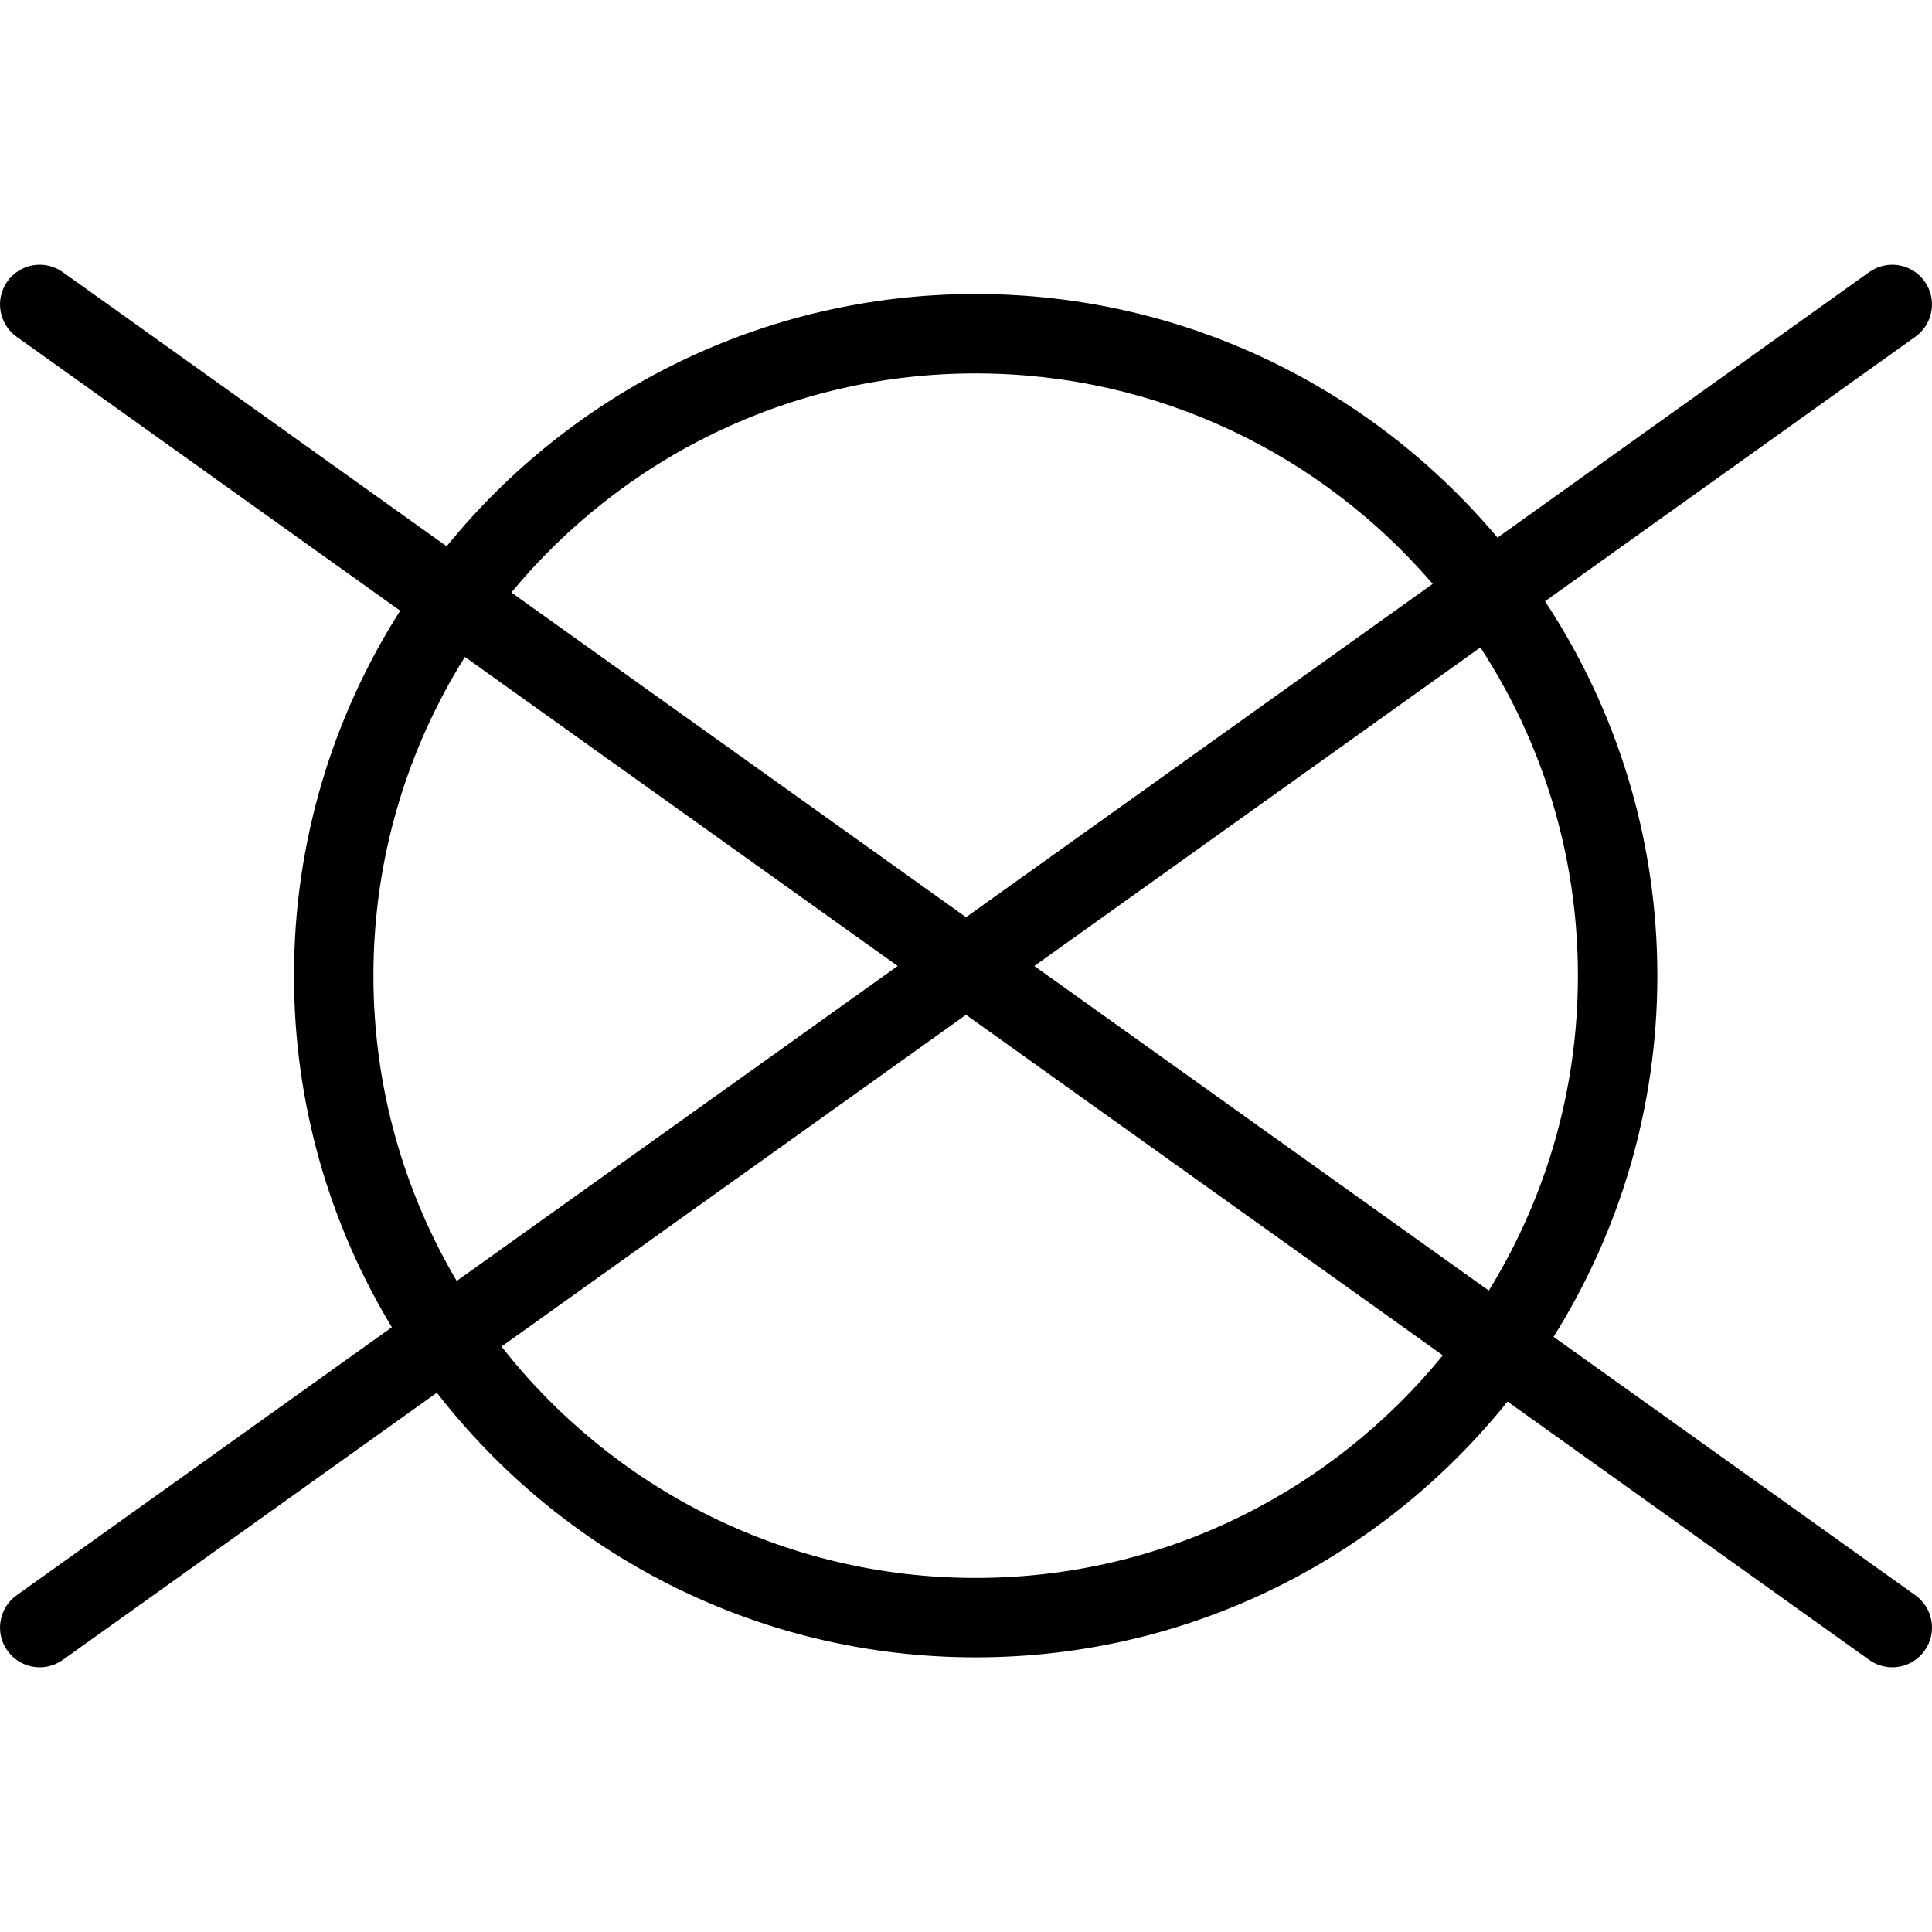
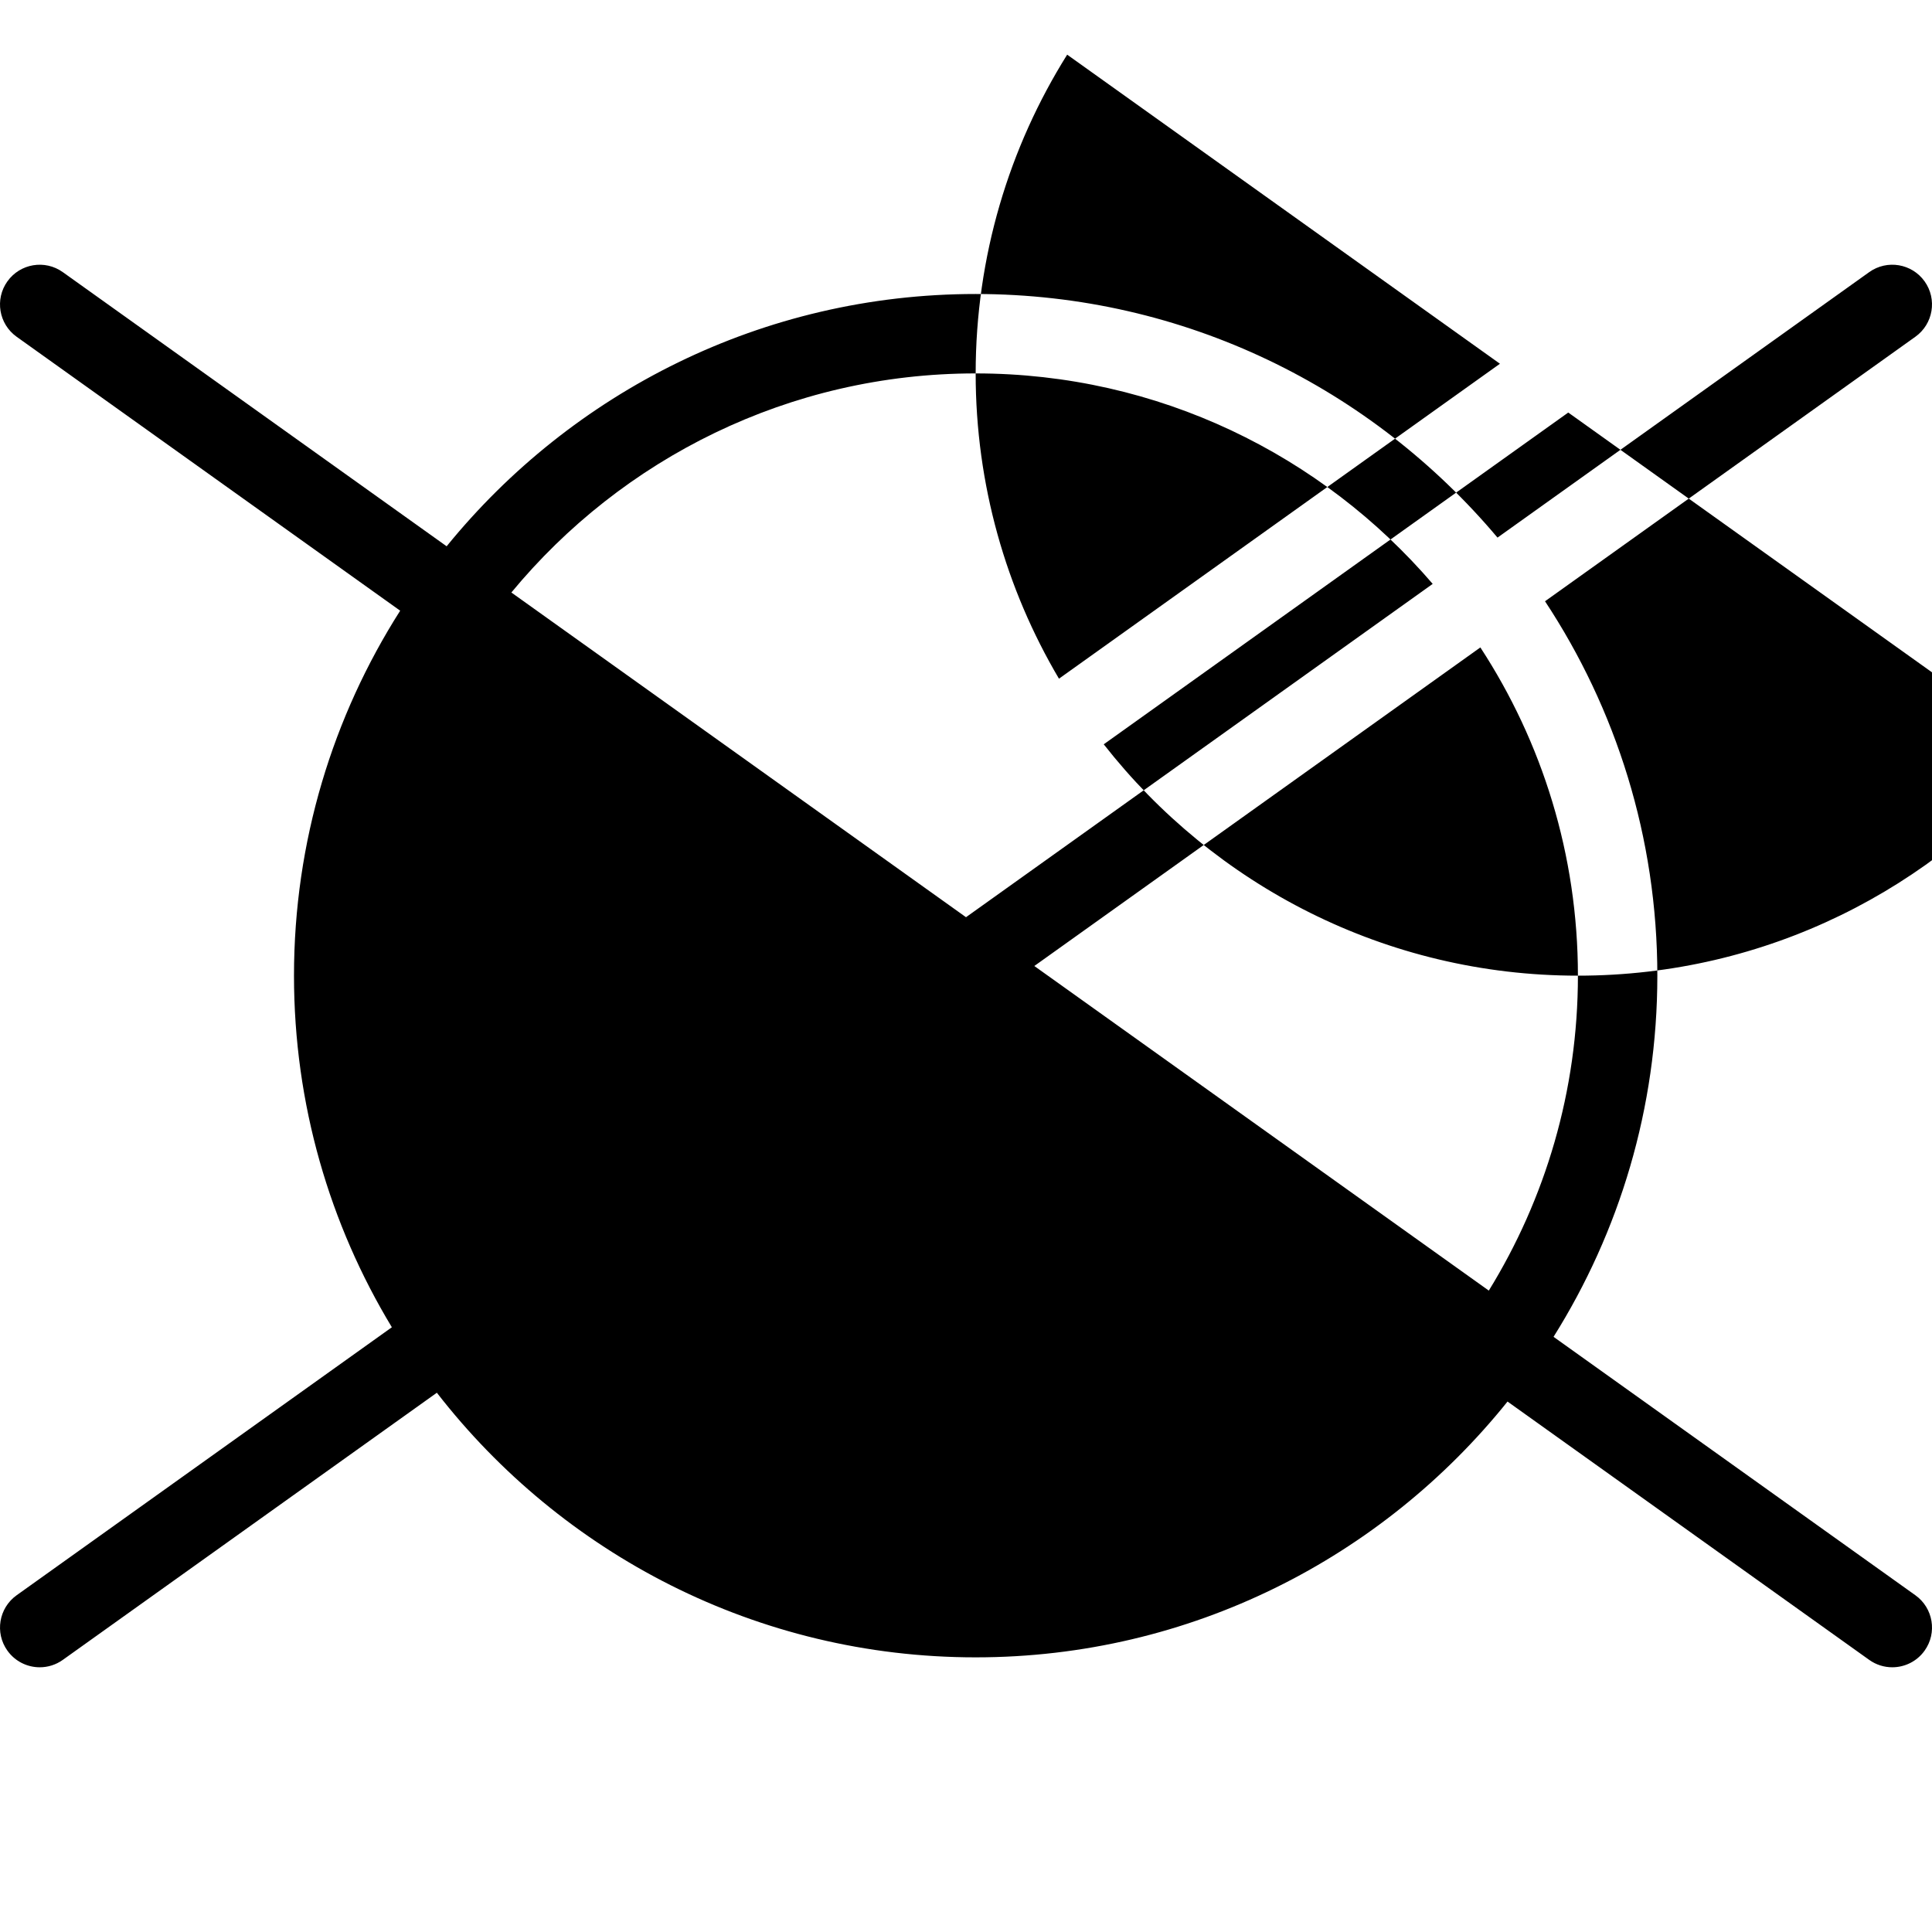
<svg xmlns="http://www.w3.org/2000/svg" fill="#000000" height="800px" width="800px" version="1.1" viewBox="0 0 364.903 364.903" enable-background="new 0 0 364.903 364.903">
-   <path d="m361.762,301.3l-68.339-48.808c12.414-19.792 19.605-43.177 19.605-68.214 0-26.1-7.814-50.406-21.215-70.716l69.949-49.958c3.37-2.407 4.151-7.091 1.744-10.462s-7.091-4.154-10.463-1.744l-70.205,50.141c-23.636-28.111-59.045-46.011-98.561-46.011-40.279,0-76.291,18.597-99.918,47.65l-72.5-51.78c-3.372-2.408-8.056-1.627-10.462,1.744-2.408,3.371-1.626,8.055 1.744,10.462l72.441,51.738c-12.693,19.943-20.056,43.595-20.056,68.935 0,24.277 6.757,47.005 18.485,66.406l-70.869,50.617c-3.371,2.407-4.152,7.091-1.744,10.462 1.464,2.05 3.769,3.142 6.109,3.142 1.508,0 3.032-0.454 4.353-1.397l70.649-50.458c23.573,30.385 60.423,49.98 101.769,49.98 40.584,0 76.835-18.88 100.451-48.313l68.314,48.791c1.321,0.944 2.845,1.397 4.353,1.397 2.341,0 4.646-1.092 6.11-3.142 2.407-3.371 1.626-8.055-1.744-10.462zm-63.735-117.022c0,21.79-6.163,42.164-16.831,59.482l-85.841-61.308 84.246-60.169c11.647,17.845 18.426,39.142 18.426,61.995zm-113.75-113.75c34.491,0 65.442,15.434 86.32,39.754l-88.145,62.954-85.869-61.328c20.88-25.259 52.44-41.38 87.694-41.38zm-113.75,113.75c0-22.094 6.338-42.731 17.282-60.204l81.739,58.378-83.288,59.484c-9.99-16.918-15.733-36.629-15.733-57.658zm113.75,113.75c-36.322,0-68.721-17.113-89.561-43.699l87.735-62.661 90.056,64.318c-20.874,25.636-52.67,42.042-88.23,42.042z" />
+   <path d="m361.762,301.3l-68.339-48.808c12.414-19.792 19.605-43.177 19.605-68.214 0-26.1-7.814-50.406-21.215-70.716l69.949-49.958c3.37-2.407 4.151-7.091 1.744-10.462s-7.091-4.154-10.463-1.744l-70.205,50.141c-23.636-28.111-59.045-46.011-98.561-46.011-40.279,0-76.291,18.597-99.918,47.65l-72.5-51.78c-3.372-2.408-8.056-1.627-10.462,1.744-2.408,3.371-1.626,8.055 1.744,10.462l72.441,51.738c-12.693,19.943-20.056,43.595-20.056,68.935 0,24.277 6.757,47.005 18.485,66.406l-70.869,50.617c-3.371,2.407-4.152,7.091-1.744,10.462 1.464,2.05 3.769,3.142 6.109,3.142 1.508,0 3.032-0.454 4.353-1.397l70.649-50.458c23.573,30.385 60.423,49.98 101.769,49.98 40.584,0 76.835-18.88 100.451-48.313l68.314,48.791c1.321,0.944 2.845,1.397 4.353,1.397 2.341,0 4.646-1.092 6.11-3.142 2.407-3.371 1.626-8.055-1.744-10.462zm-63.735-117.022c0,21.79-6.163,42.164-16.831,59.482l-85.841-61.308 84.246-60.169c11.647,17.845 18.426,39.142 18.426,61.995zm-113.75-113.75c34.491,0 65.442,15.434 86.32,39.754l-88.145,62.954-85.869-61.328c20.88-25.259 52.44-41.38 87.694-41.38zc0-22.094 6.338-42.731 17.282-60.204l81.739,58.378-83.288,59.484c-9.99-16.918-15.733-36.629-15.733-57.658zm113.75,113.75c-36.322,0-68.721-17.113-89.561-43.699l87.735-62.661 90.056,64.318c-20.874,25.636-52.67,42.042-88.23,42.042z" />
</svg>